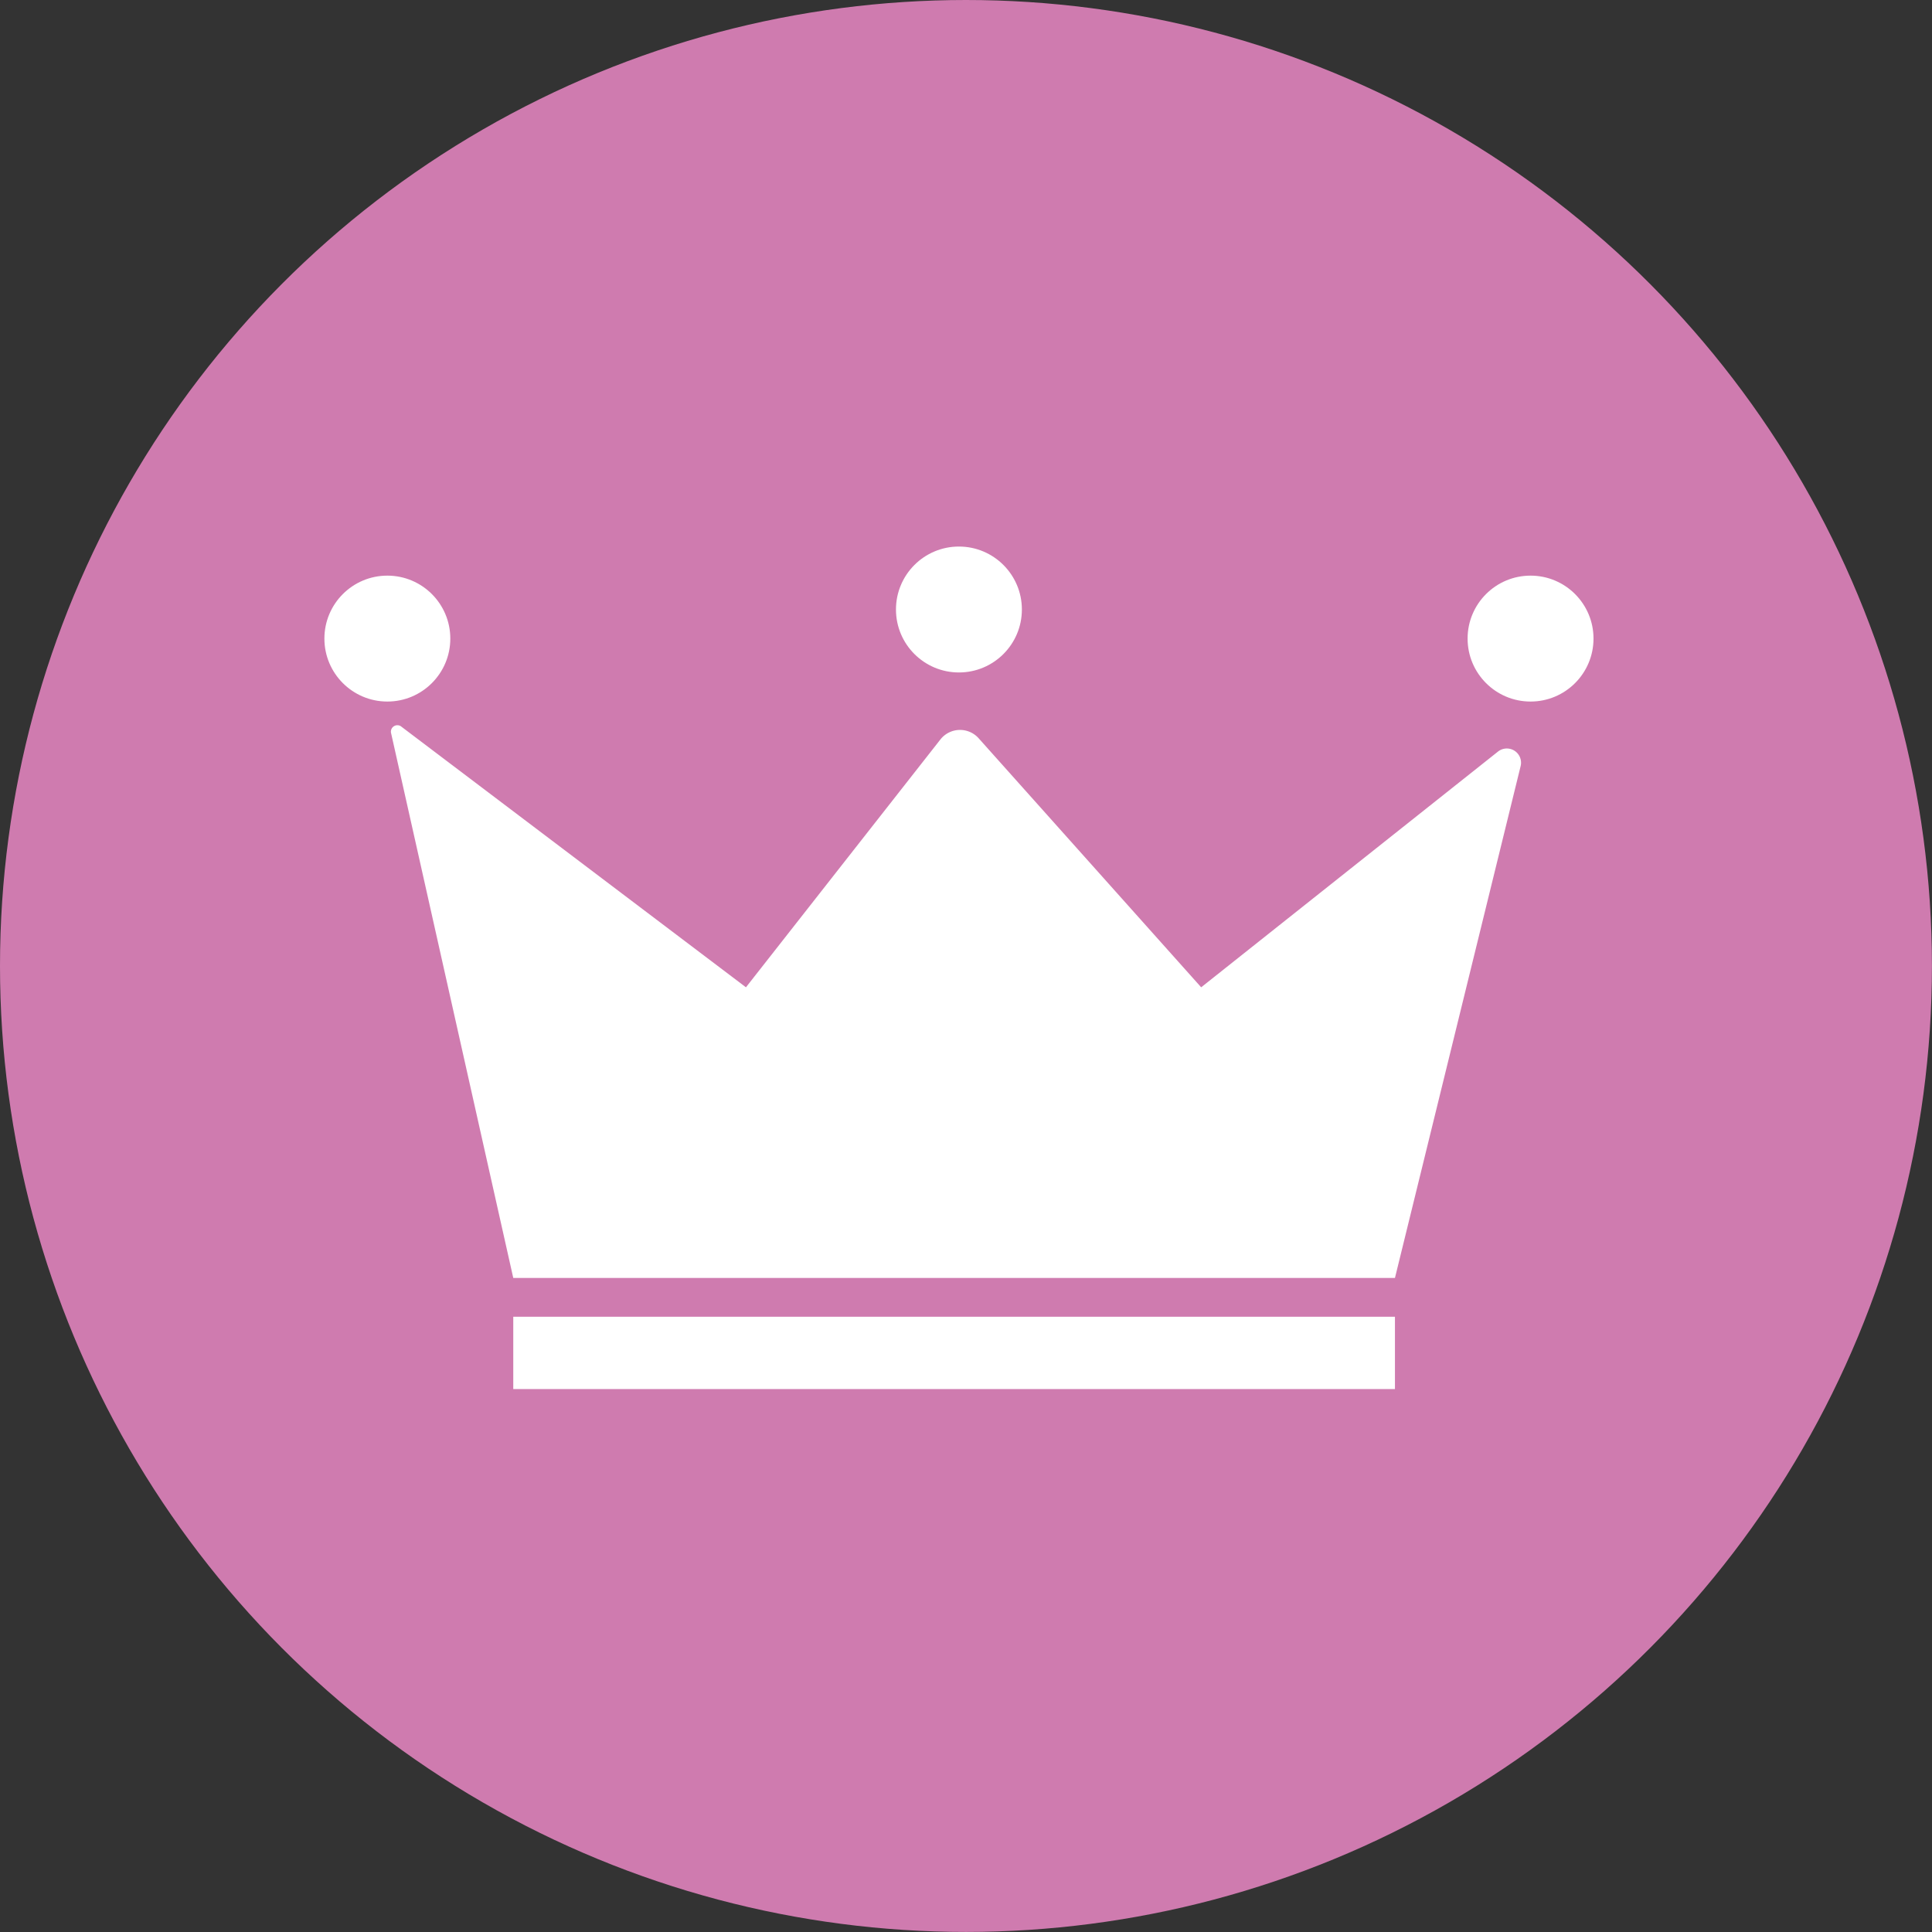
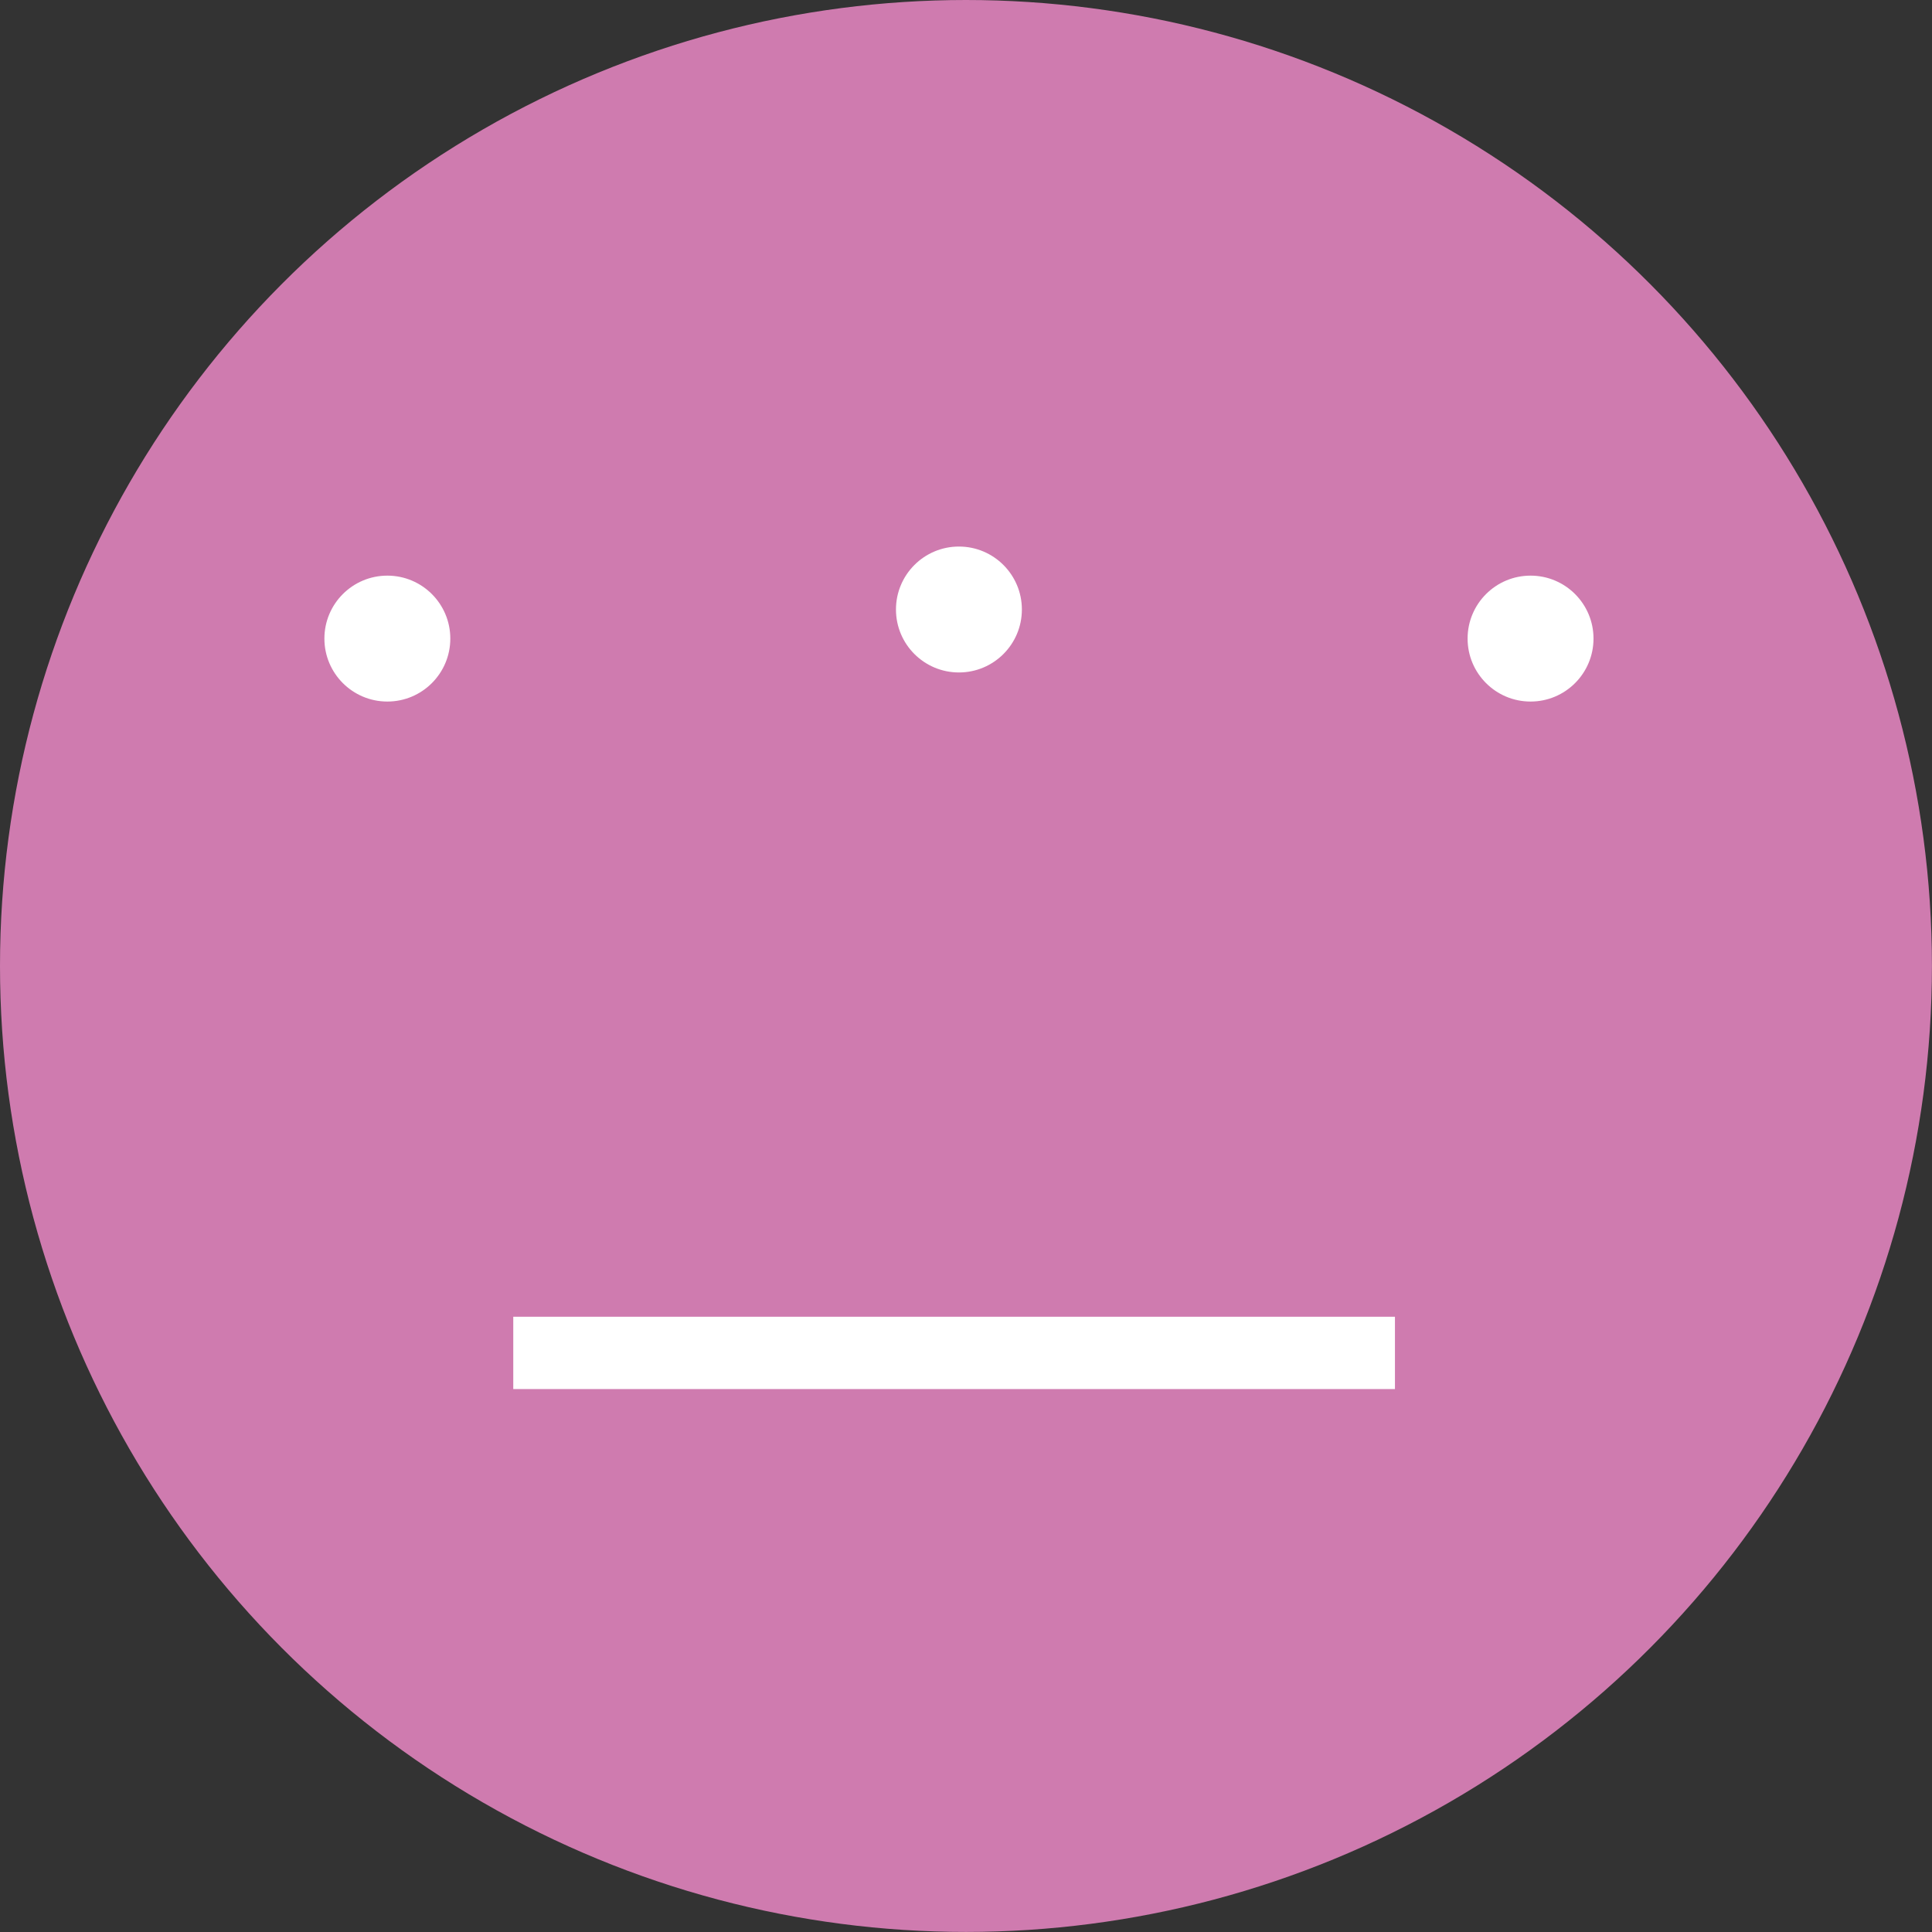
<svg xmlns="http://www.w3.org/2000/svg" id="Layer_6_copy" data-name="Layer 6 copy" viewBox="0 0 298.91 298.91">
  <rect x="0" y="0" width="298.91" height="298.91" fill="#333333" stroke="none" />
  <defs>
    <style>.cls-1{fill:#cf7baf;}.cls-2{fill:#fff;}</style>
  </defs>
  <title>Legend_Level 4_Pink</title>
  <circle class="cls-1" cx="149.45" cy="149.45" r="149.45" />
-   <path class="cls-2" d="M80,198.27H216.41l19.44-79.17a2.2,2.2,0,0,0-3.51-2.26L186.43,153.3,152,114.77a3.86,3.86,0,0,0-5.91.18L116,153.3,62.59,112.9a1,1,0,0,0-1.51,1Z" transform="translate(-0.59 -0.55)" />
  <circle class="cls-2" cx="148.36" cy="94.3" r="9.74" />
  <circle class="cls-2" cx="236.8" cy="98.8" r="9.74" />
  <circle class="cls-2" cx="59.93" cy="98.8" r="9.74" />
  <rect class="cls-2" x="79.41" y="203.72" width="136.41" height="11.19" />
</svg>